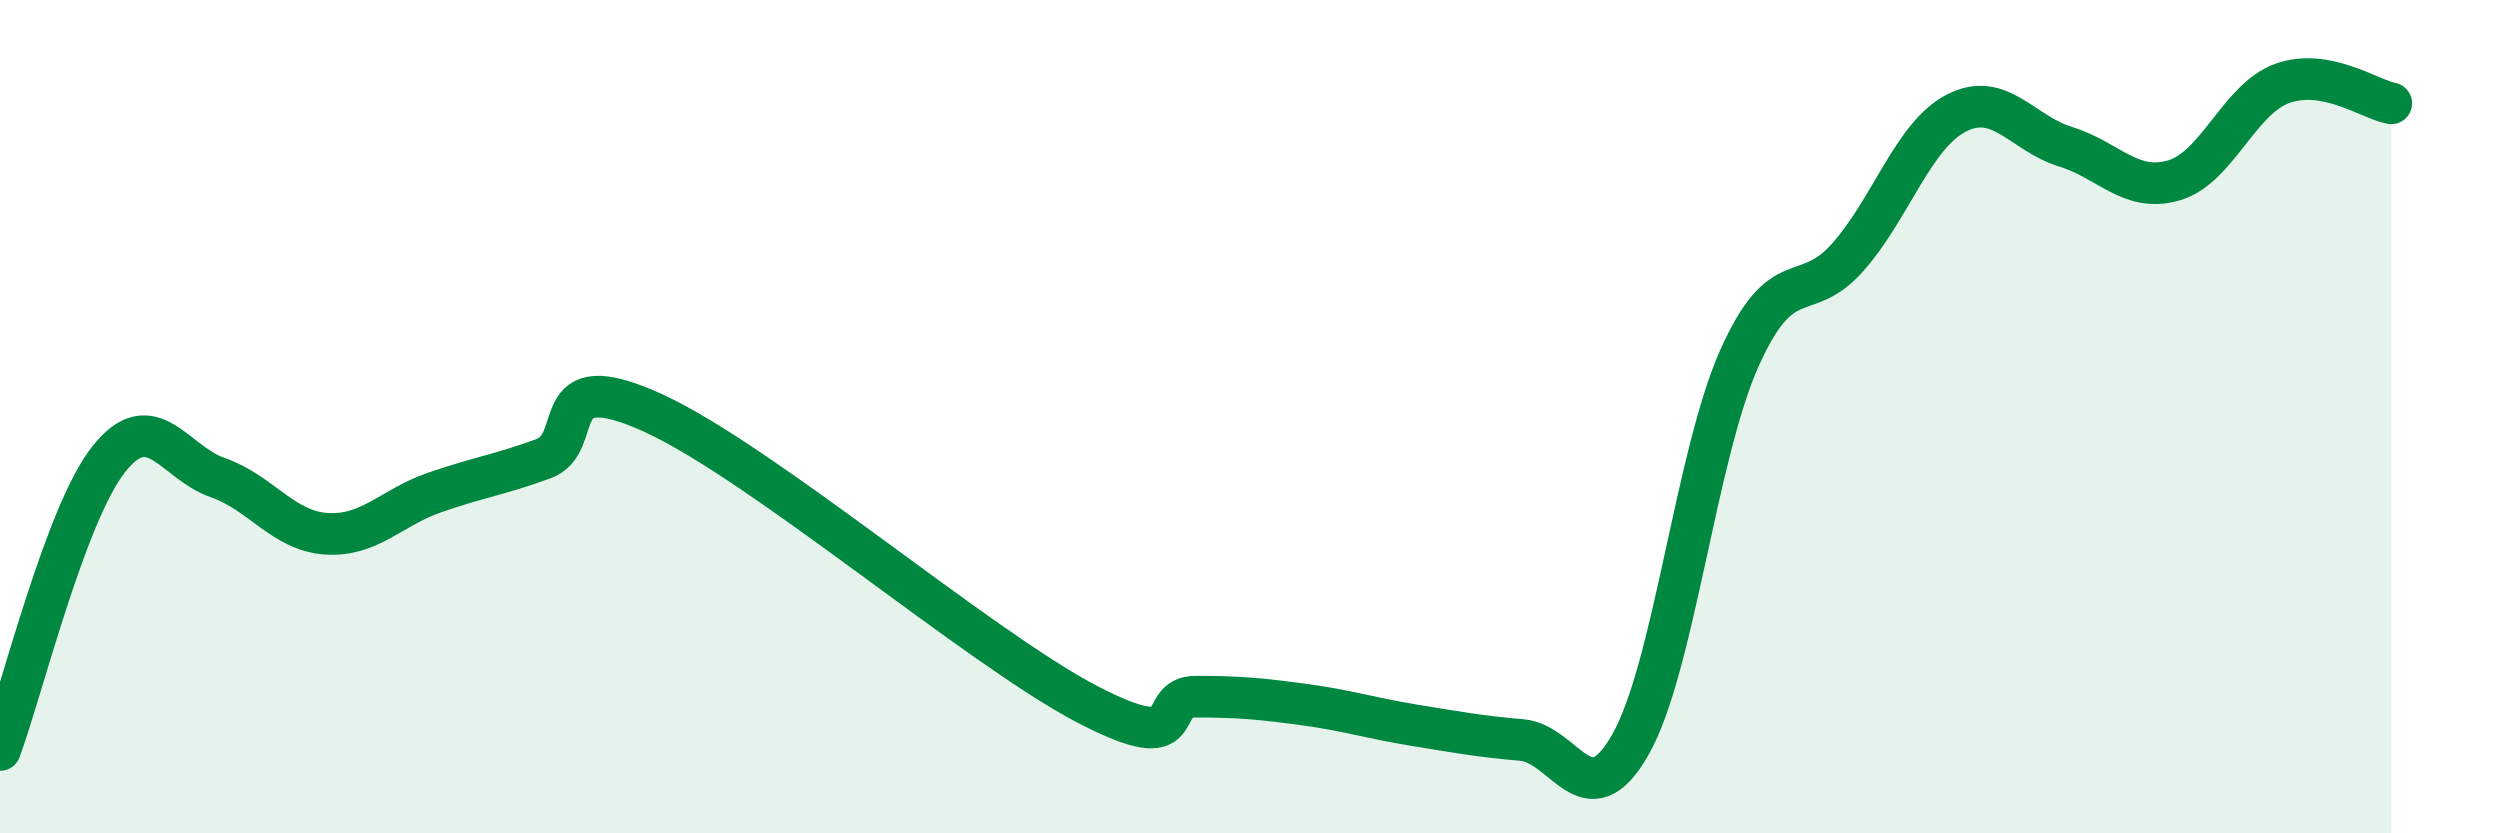
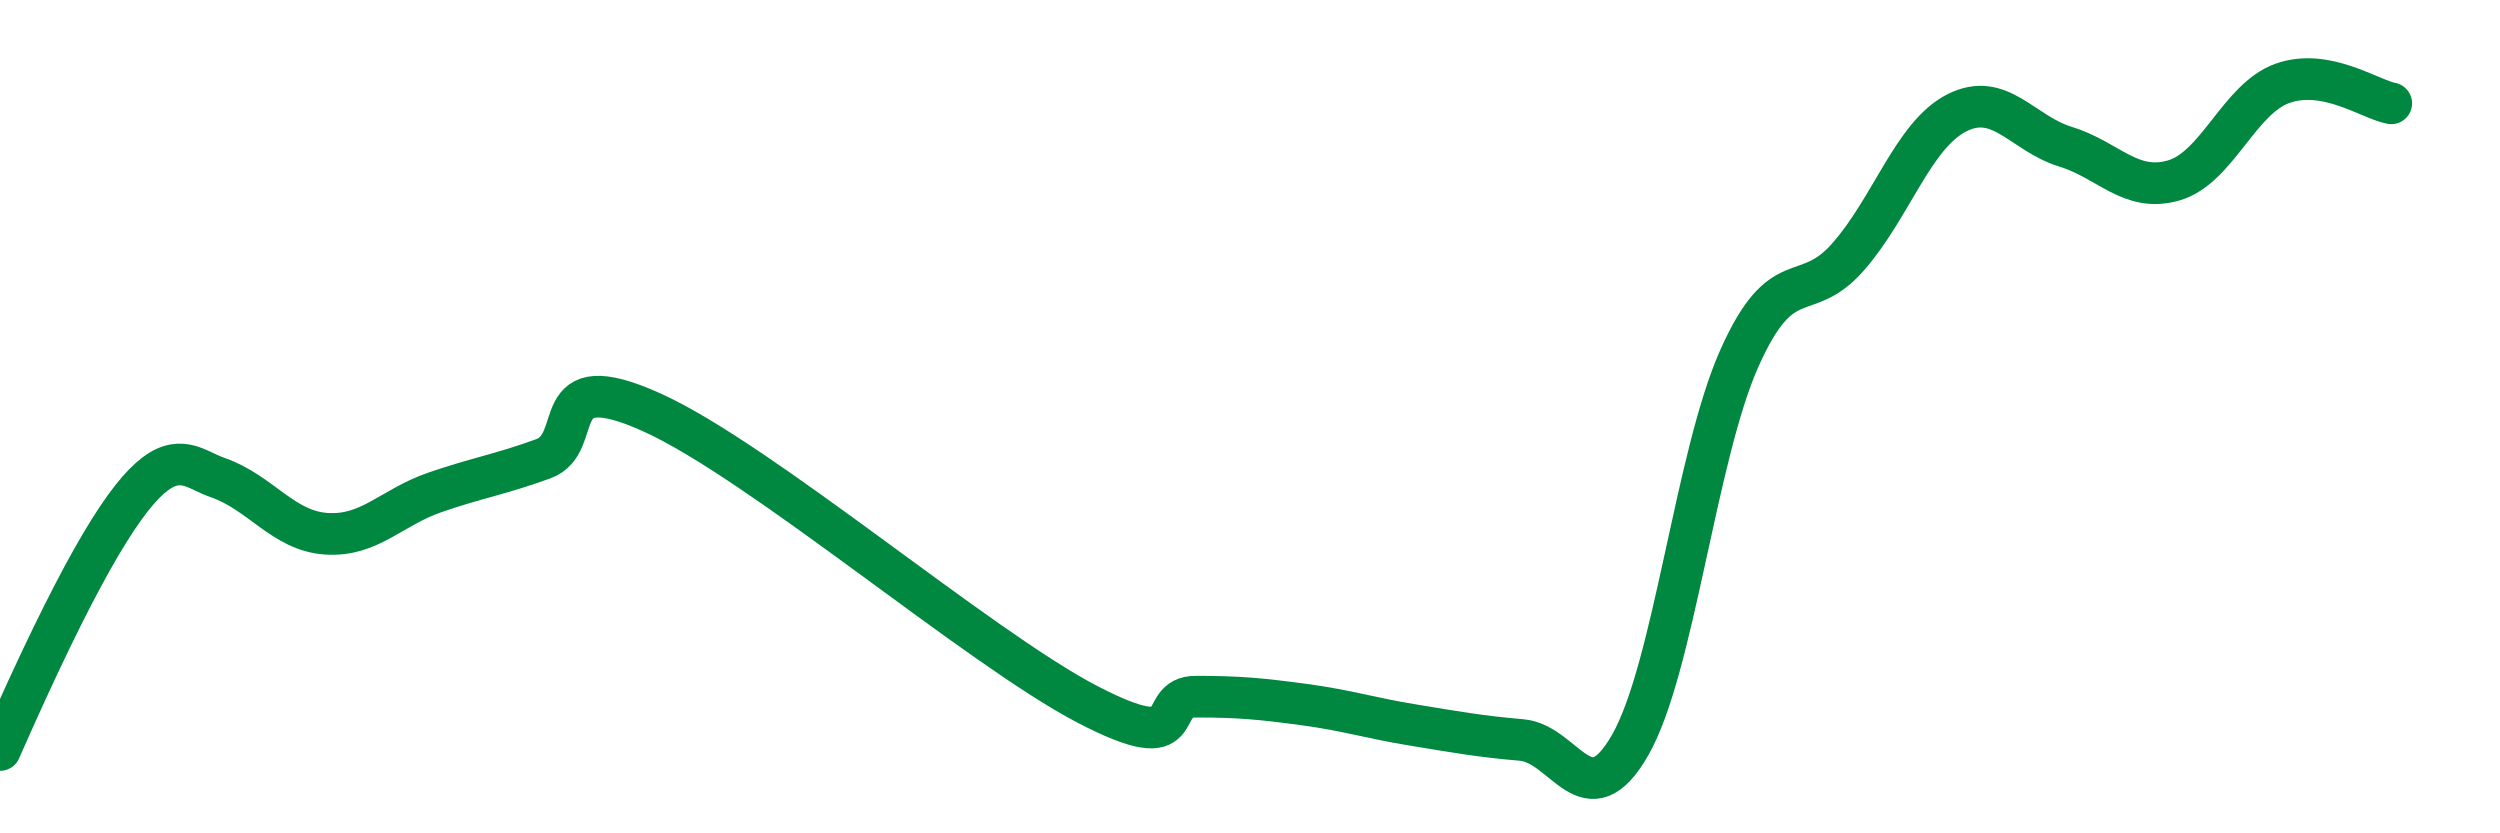
<svg xmlns="http://www.w3.org/2000/svg" width="60" height="20" viewBox="0 0 60 20">
-   <path d="M 0,18 C 0.52,16.6 1.57,12.33 2.61,11.02 C 3.65,9.71 4.18,11.1 5.22,11.46 C 6.26,11.82 6.79,12.74 7.83,12.81 C 8.87,12.88 9.39,12.18 10.43,11.82 C 11.47,11.46 12,11.39 13.04,11.01 C 14.08,10.63 13.04,8.72 15.65,9.9 C 18.26,11.08 23.48,15.54 26.09,16.9 C 28.7,18.26 27.66,16.72 28.7,16.72 C 29.74,16.72 30.26,16.77 31.3,16.91 C 32.34,17.05 32.87,17.23 33.91,17.4 C 34.95,17.57 35.48,17.67 36.52,17.76 C 37.56,17.85 38.09,19.7 39.13,17.87 C 40.17,16.04 40.7,10.95 41.74,8.61 C 42.78,6.27 43.31,7.35 44.35,6.17 C 45.39,4.99 45.92,3.24 46.96,2.71 C 48,2.18 48.53,3.2 49.57,3.52 C 50.61,3.84 51.13,4.63 52.17,4.33 C 53.21,4.03 53.74,2.37 54.78,2 C 55.82,1.63 56.87,2.38 57.39,2.48L57.39 20L0 20Z" fill="#008740" opacity="0.1" stroke-linecap="round" stroke-linejoin="round" />
-   <path d="M 0,18 C 0.52,16.6 1.57,12.33 2.61,11.02 C 3.65,9.71 4.18,11.1 5.22,11.46 C 6.26,11.82 6.79,12.74 7.83,12.81 C 8.87,12.88 9.39,12.18 10.43,11.82 C 11.47,11.46 12,11.39 13.04,11.01 C 14.08,10.63 13.04,8.72 15.65,9.9 C 18.26,11.08 23.48,15.54 26.09,16.9 C 28.7,18.26 27.66,16.72 28.7,16.72 C 29.74,16.72 30.26,16.77 31.3,16.91 C 32.34,17.05 32.87,17.23 33.91,17.4 C 34.95,17.57 35.48,17.67 36.52,17.76 C 37.56,17.85 38.09,19.7 39.13,17.87 C 40.17,16.04 40.7,10.95 41.74,8.61 C 42.78,6.27 43.31,7.35 44.35,6.17 C 45.39,4.99 45.92,3.24 46.96,2.71 C 48,2.18 48.53,3.2 49.57,3.52 C 50.61,3.84 51.13,4.63 52.17,4.33 C 53.21,4.03 53.74,2.37 54.78,2 C 55.82,1.63 56.87,2.38 57.39,2.48" stroke="#008740" stroke-width="1" fill="none" stroke-linecap="round" stroke-linejoin="round" />
+   <path d="M 0,18 C 3.65,9.71 4.18,11.1 5.22,11.46 C 6.26,11.82 6.79,12.74 7.83,12.81 C 8.87,12.88 9.39,12.18 10.43,11.82 C 11.47,11.46 12,11.39 13.04,11.01 C 14.08,10.63 13.04,8.72 15.65,9.9 C 18.26,11.08 23.48,15.54 26.09,16.9 C 28.7,18.26 27.66,16.72 28.7,16.72 C 29.74,16.72 30.26,16.77 31.3,16.91 C 32.34,17.05 32.87,17.23 33.91,17.4 C 34.95,17.57 35.48,17.67 36.52,17.76 C 37.56,17.85 38.09,19.7 39.13,17.87 C 40.17,16.04 40.7,10.95 41.74,8.61 C 42.78,6.27 43.31,7.35 44.35,6.17 C 45.39,4.99 45.92,3.24 46.96,2.71 C 48,2.18 48.53,3.2 49.57,3.52 C 50.61,3.84 51.13,4.63 52.17,4.33 C 53.21,4.03 53.74,2.37 54.78,2 C 55.82,1.63 56.87,2.38 57.39,2.48" stroke="#008740" stroke-width="1" fill="none" stroke-linecap="round" stroke-linejoin="round" />
</svg>